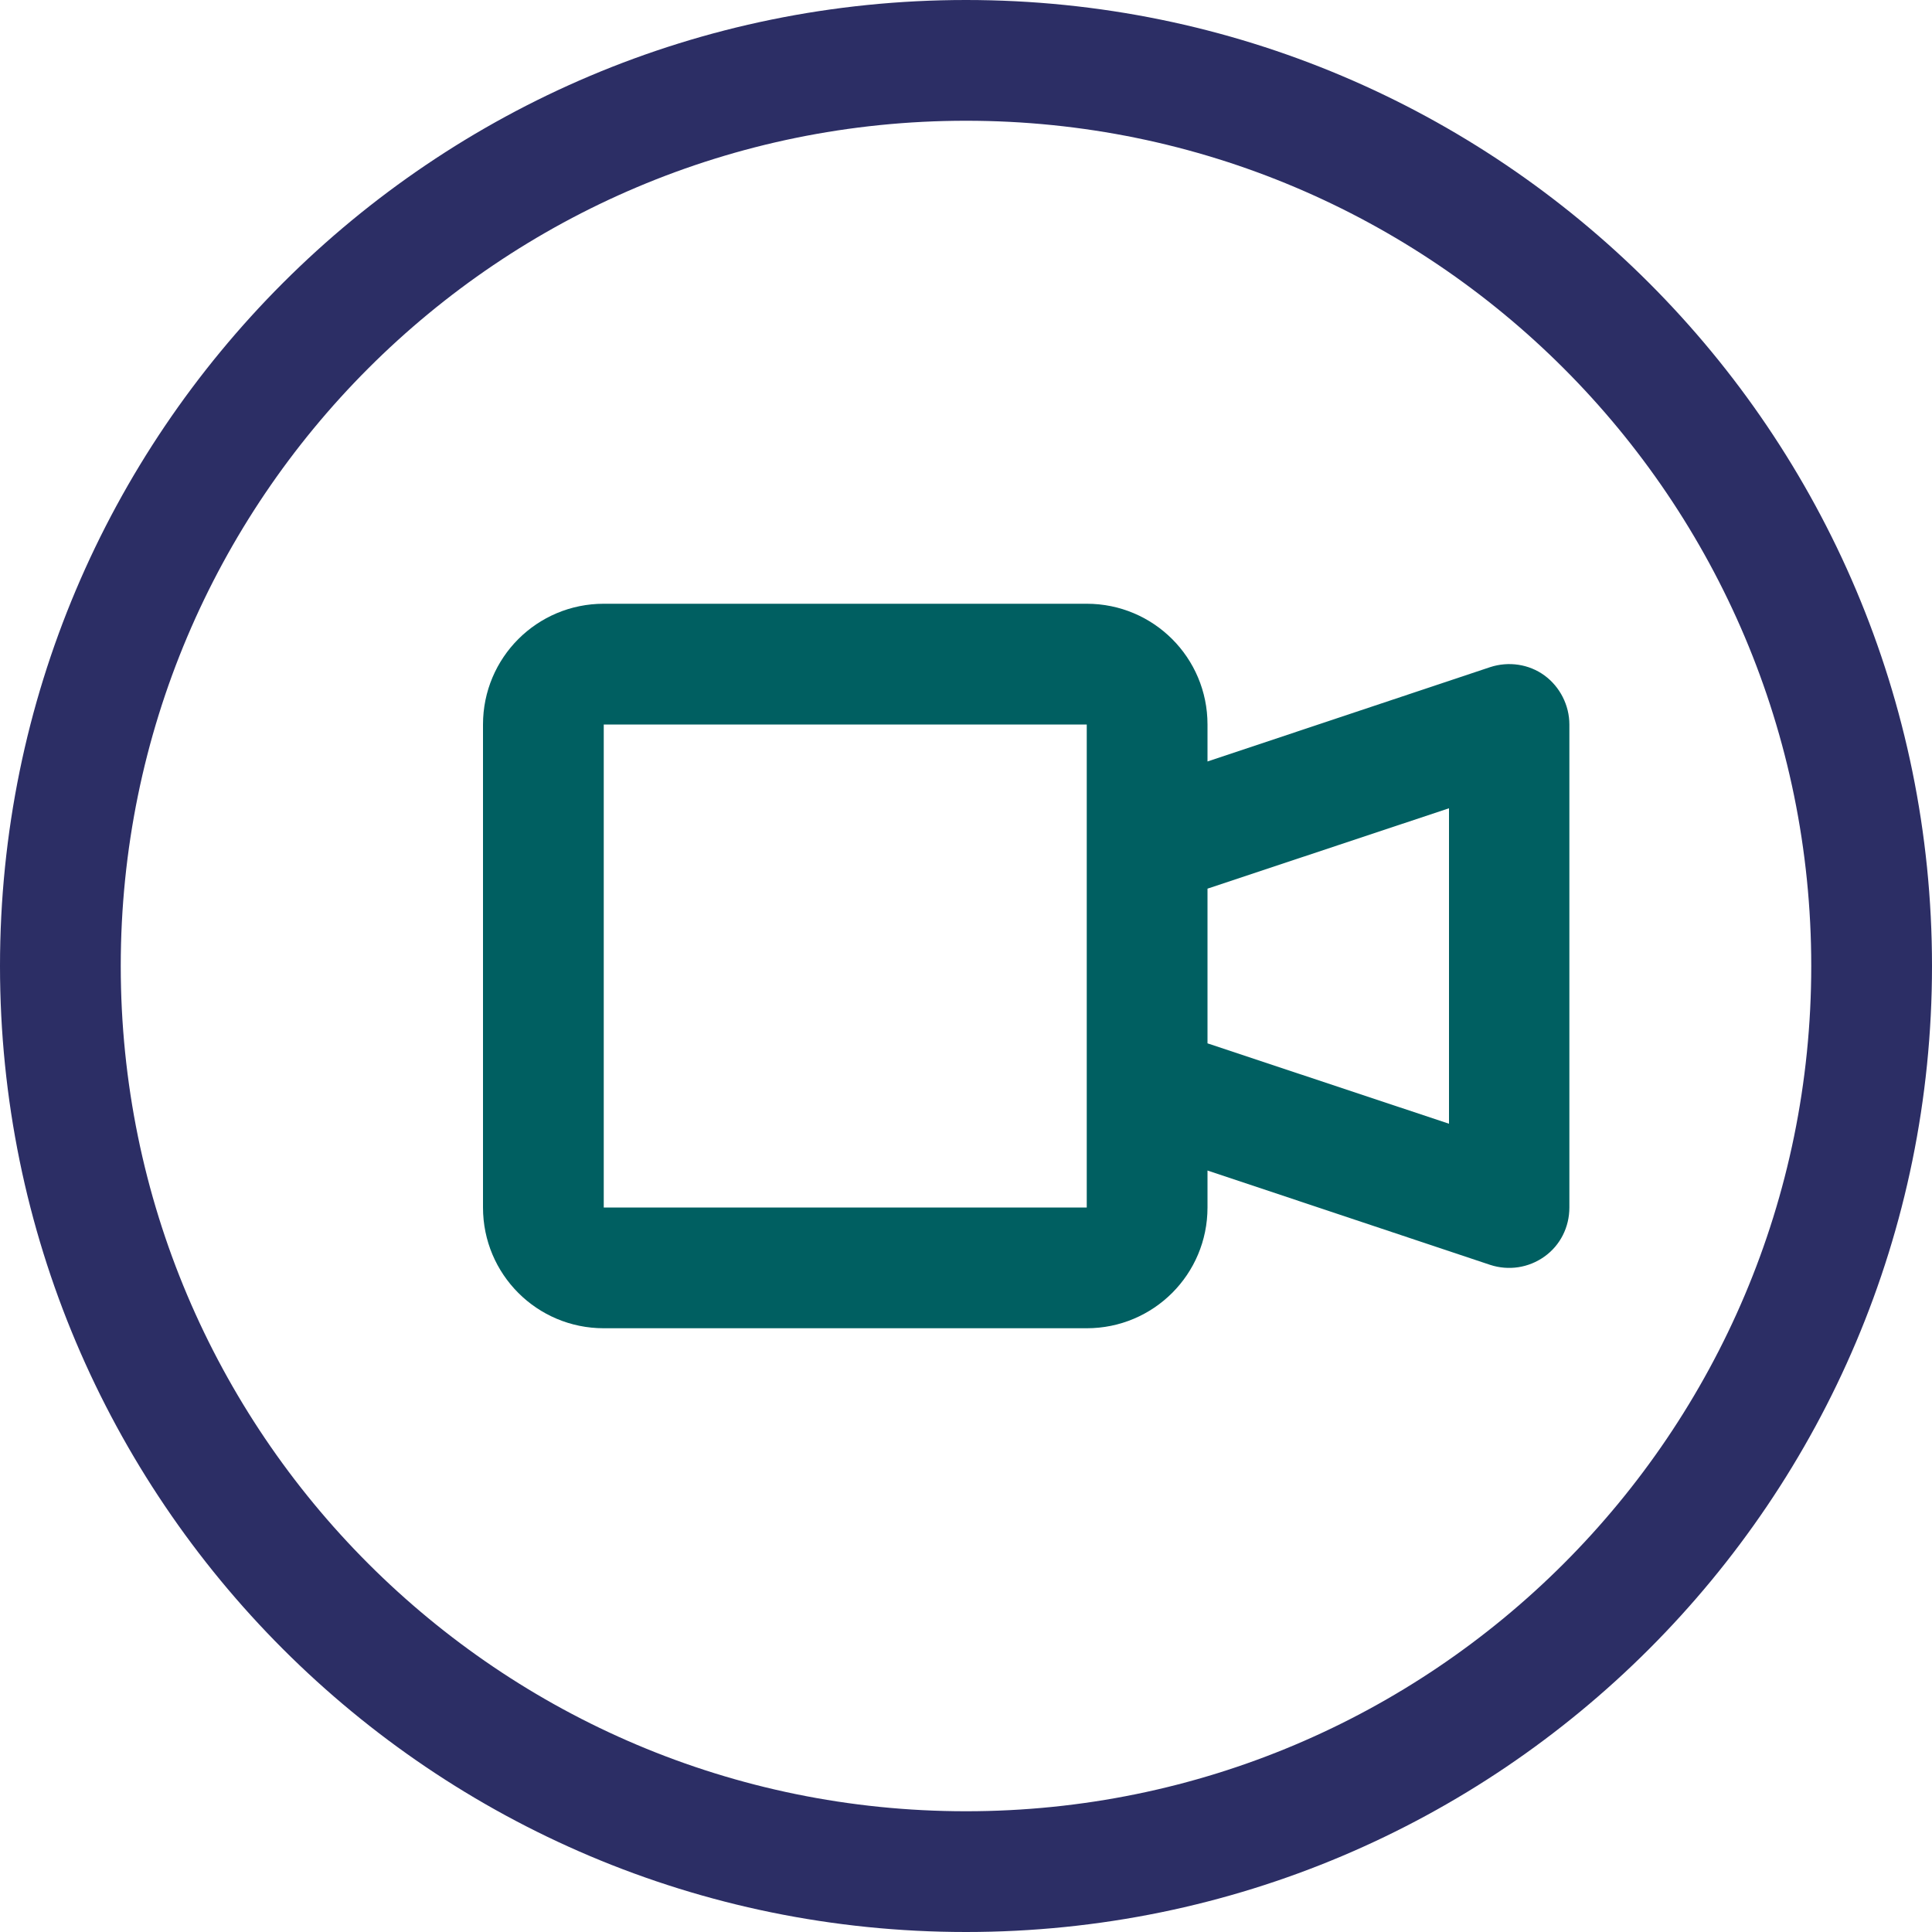
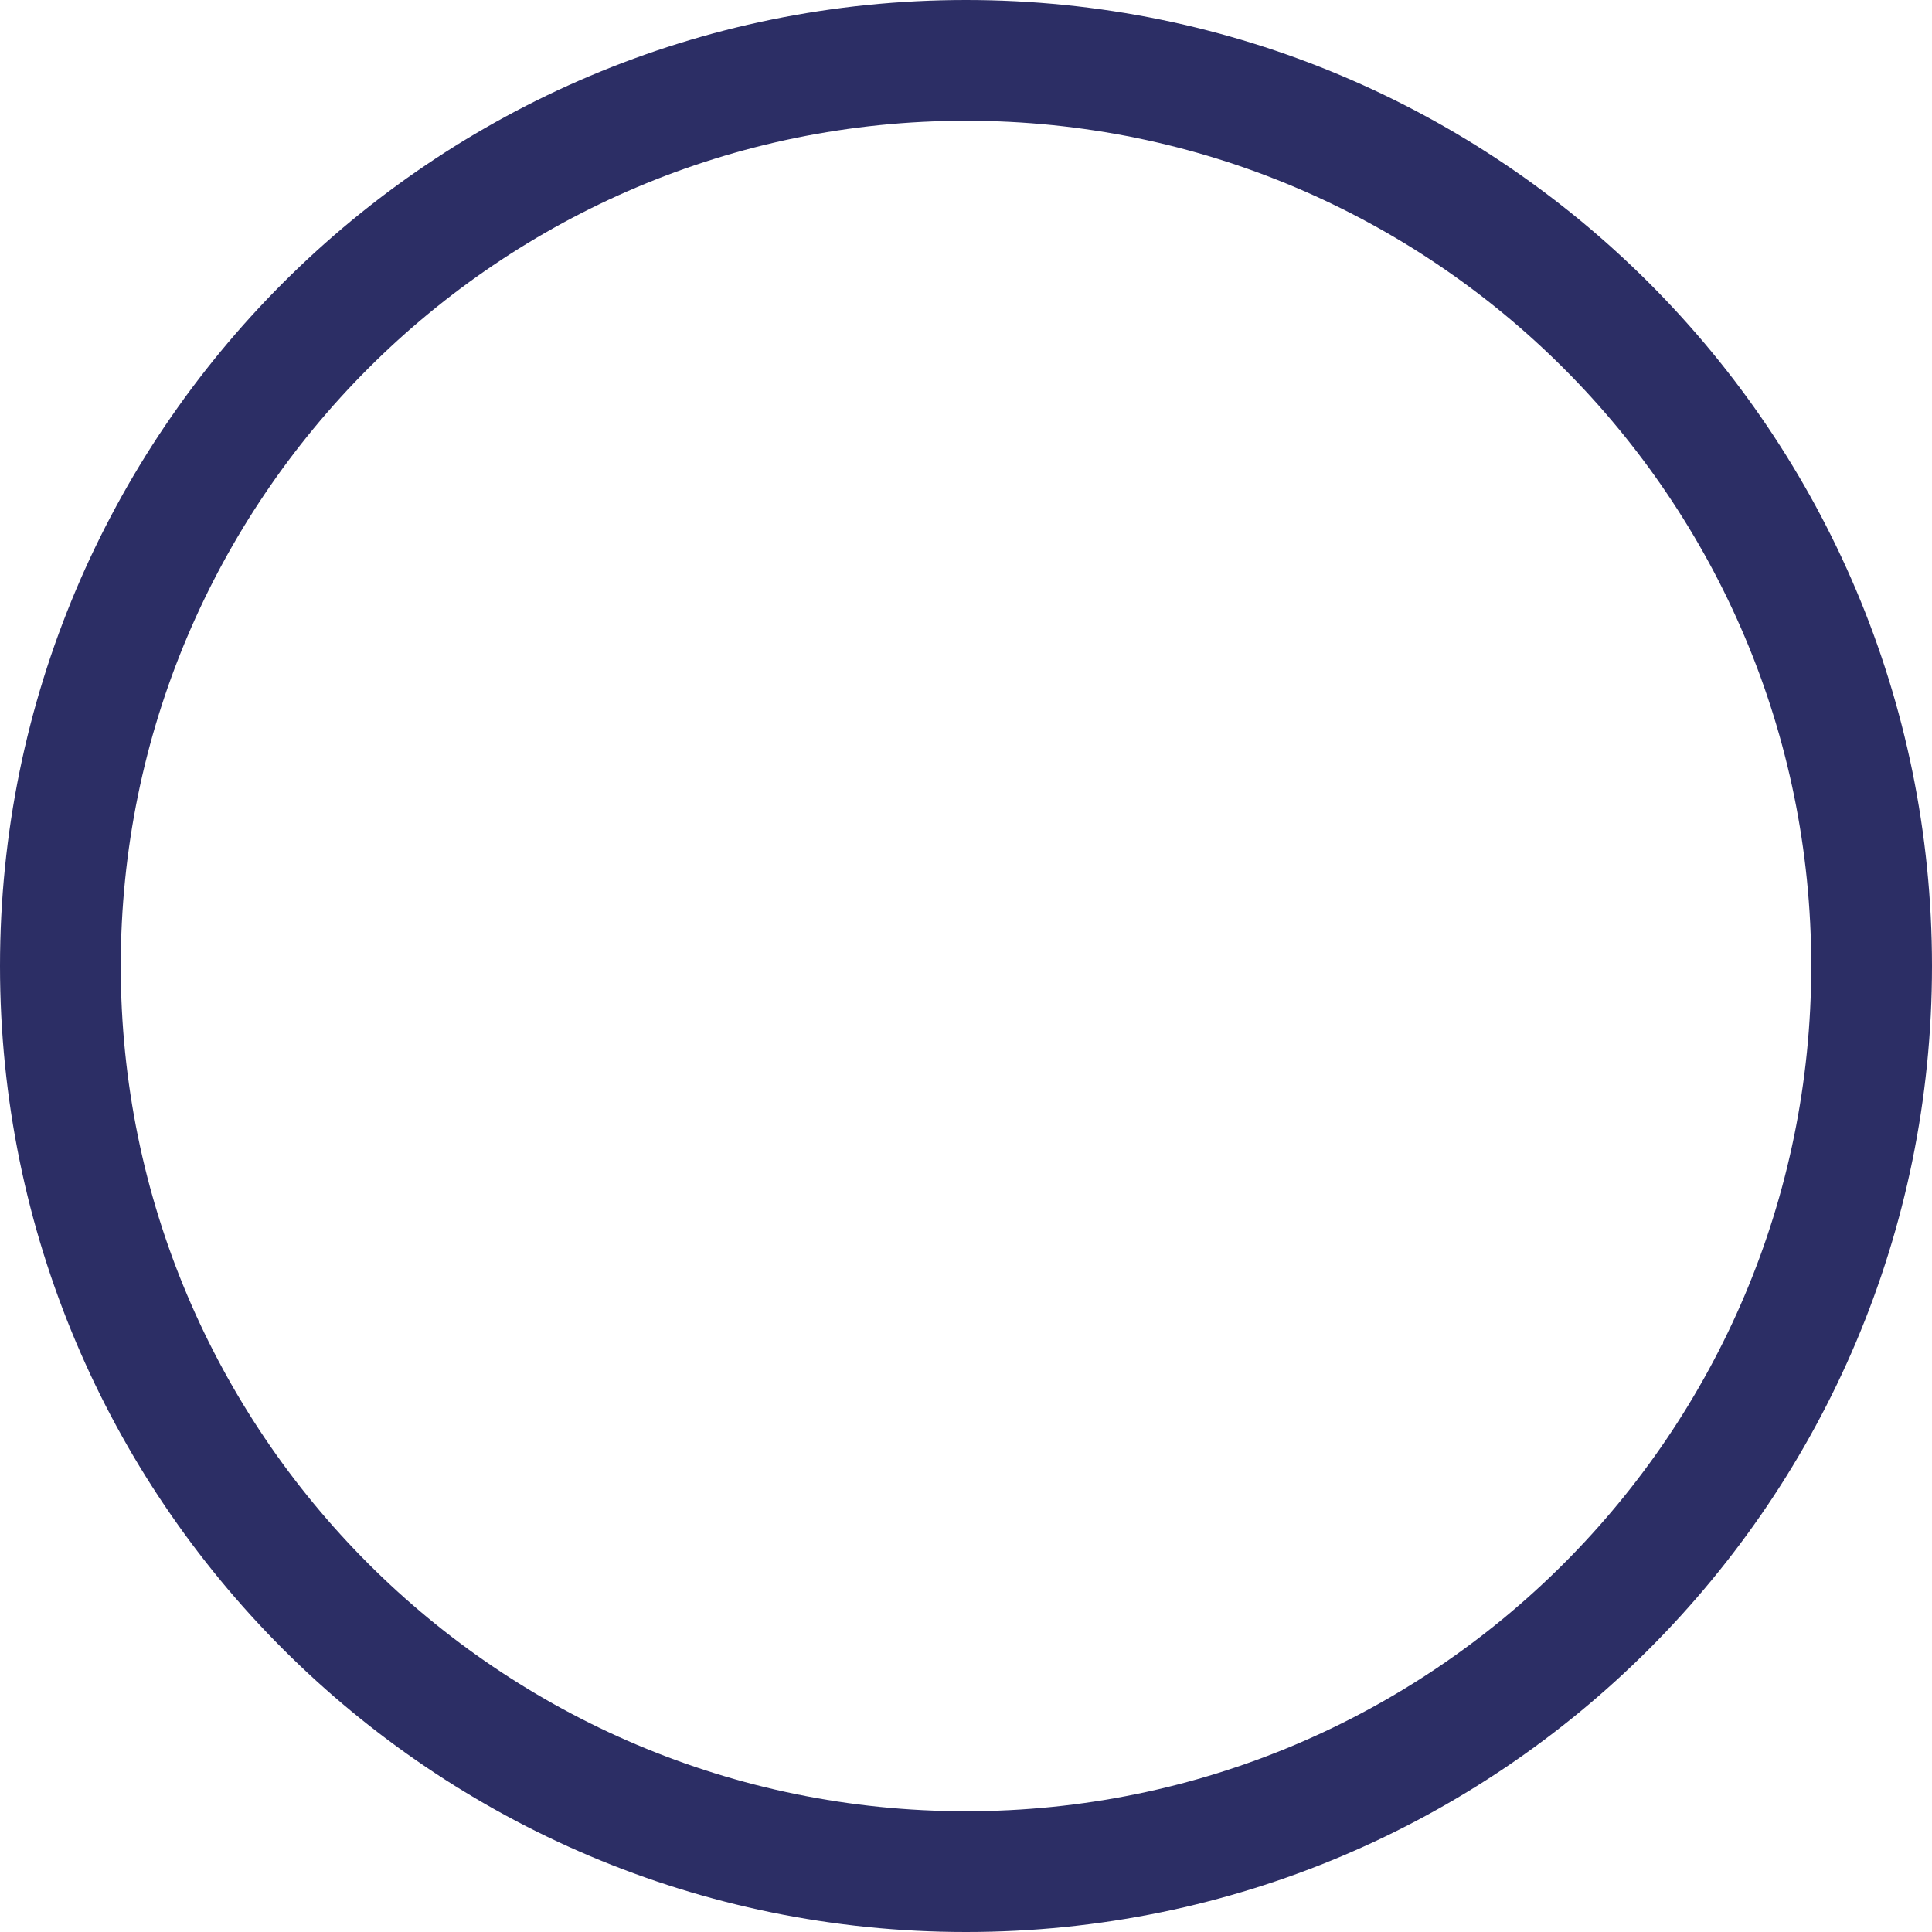
<svg xmlns="http://www.w3.org/2000/svg" id="Layer_2" data-name="Layer 2" viewBox="0 0 512 512">
  <defs>
    <style>
      .cls-1 {
        fill: #005f61;
      }

      .cls-1, .cls-2 {
        stroke-width: 0px;
      }

      .cls-2 {
        fill: #2c2e65;
      }
    </style>
  </defs>
  <g id="Layer_2-2" data-name="Layer 2">
    <g>
      <path class="cls-2" d="M256,0C114.62,0,0,114.62,0,256s114.62,256,256,256,256-114.62,256-256S397.38,0,256,0ZM256,480c-123.71,0-224-100.29-224-224S132.29,32,256,32s224,100.29,224,224-100.29,224-224,224Z" />
-       <path class="cls-1" d="M409.3,179c-4.1-3-9.5-3.8-14.4-2.2l-74.9,25v-9.8c0-17.7-14.3-32-32-32h-128c-17.7,0-32,14.3-32,32v128c0,17.7,14.3,32,32,32h128c17.7,0,32-14.3,32-32v-9.8l74.9,25c4.9,1.6,10.2.8,14.4-2.2,4.2-3,6.6-7.8,6.6-13v-128c0-5.1-2.5-10-6.6-13ZM288,224v96h-128v-128h128v32ZM384,297.8l-64-21.3v-41l64-21.3v83.6Z" />
    </g>
  </g>
</svg>